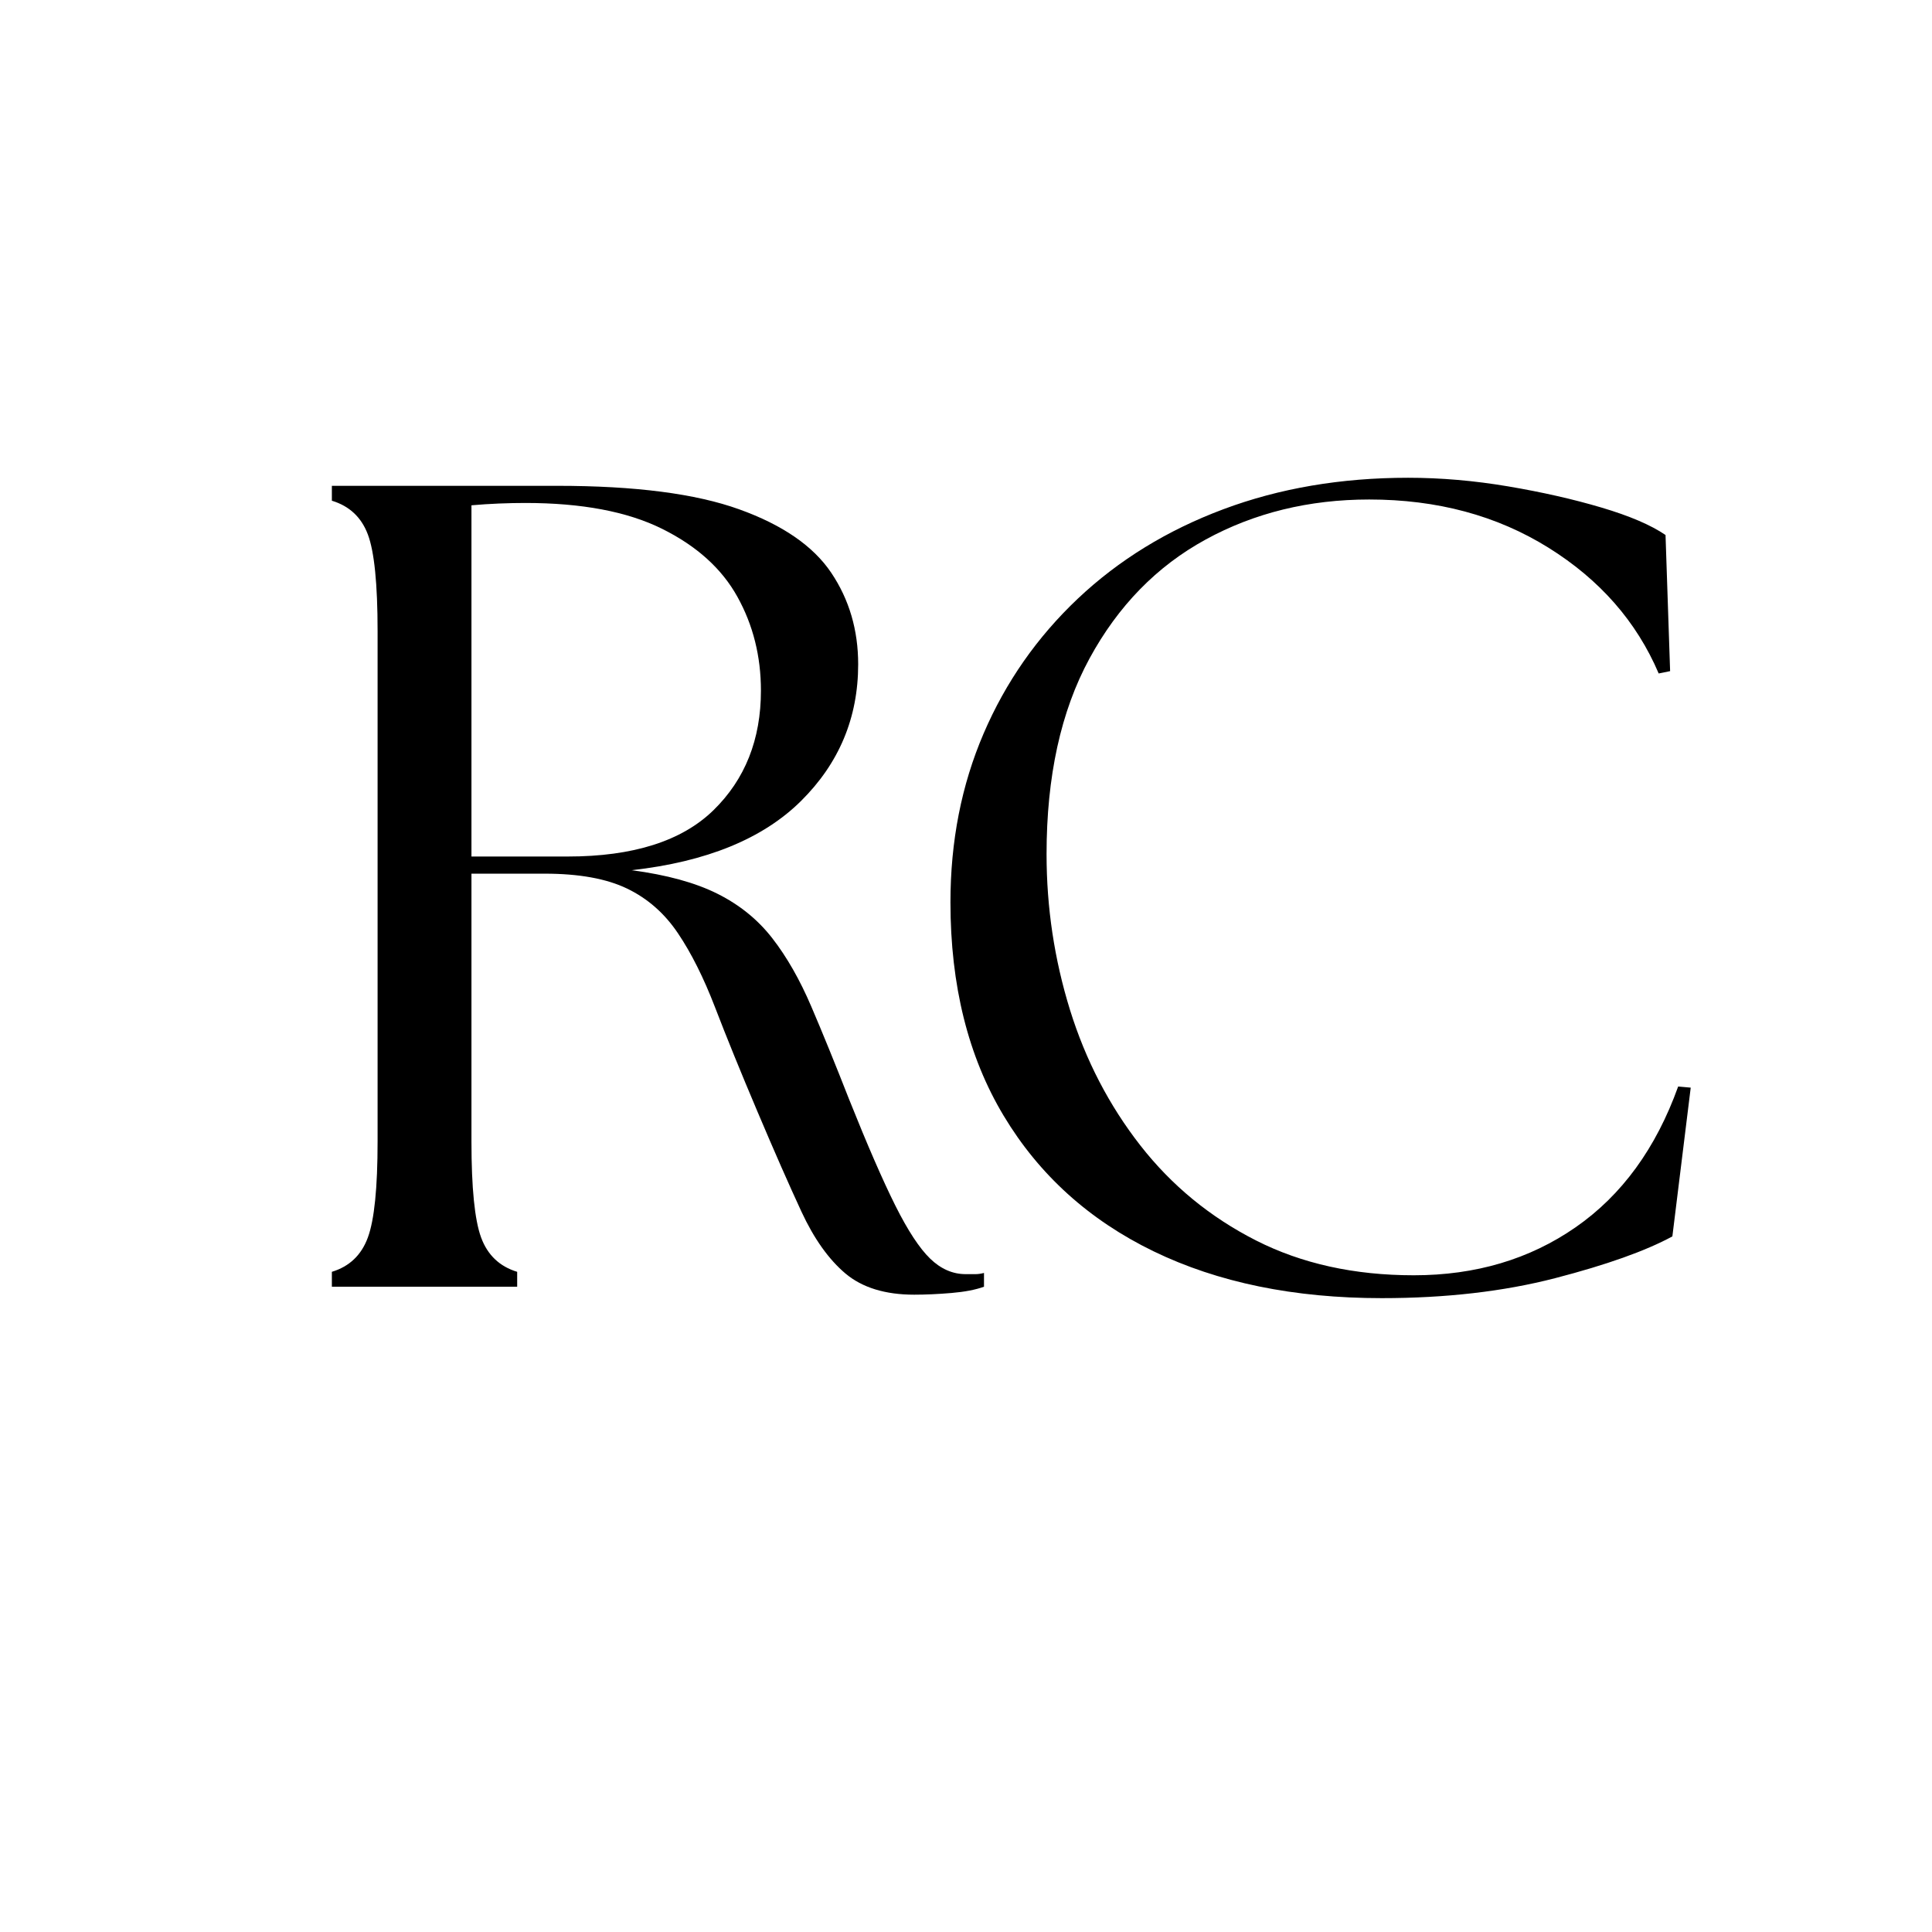
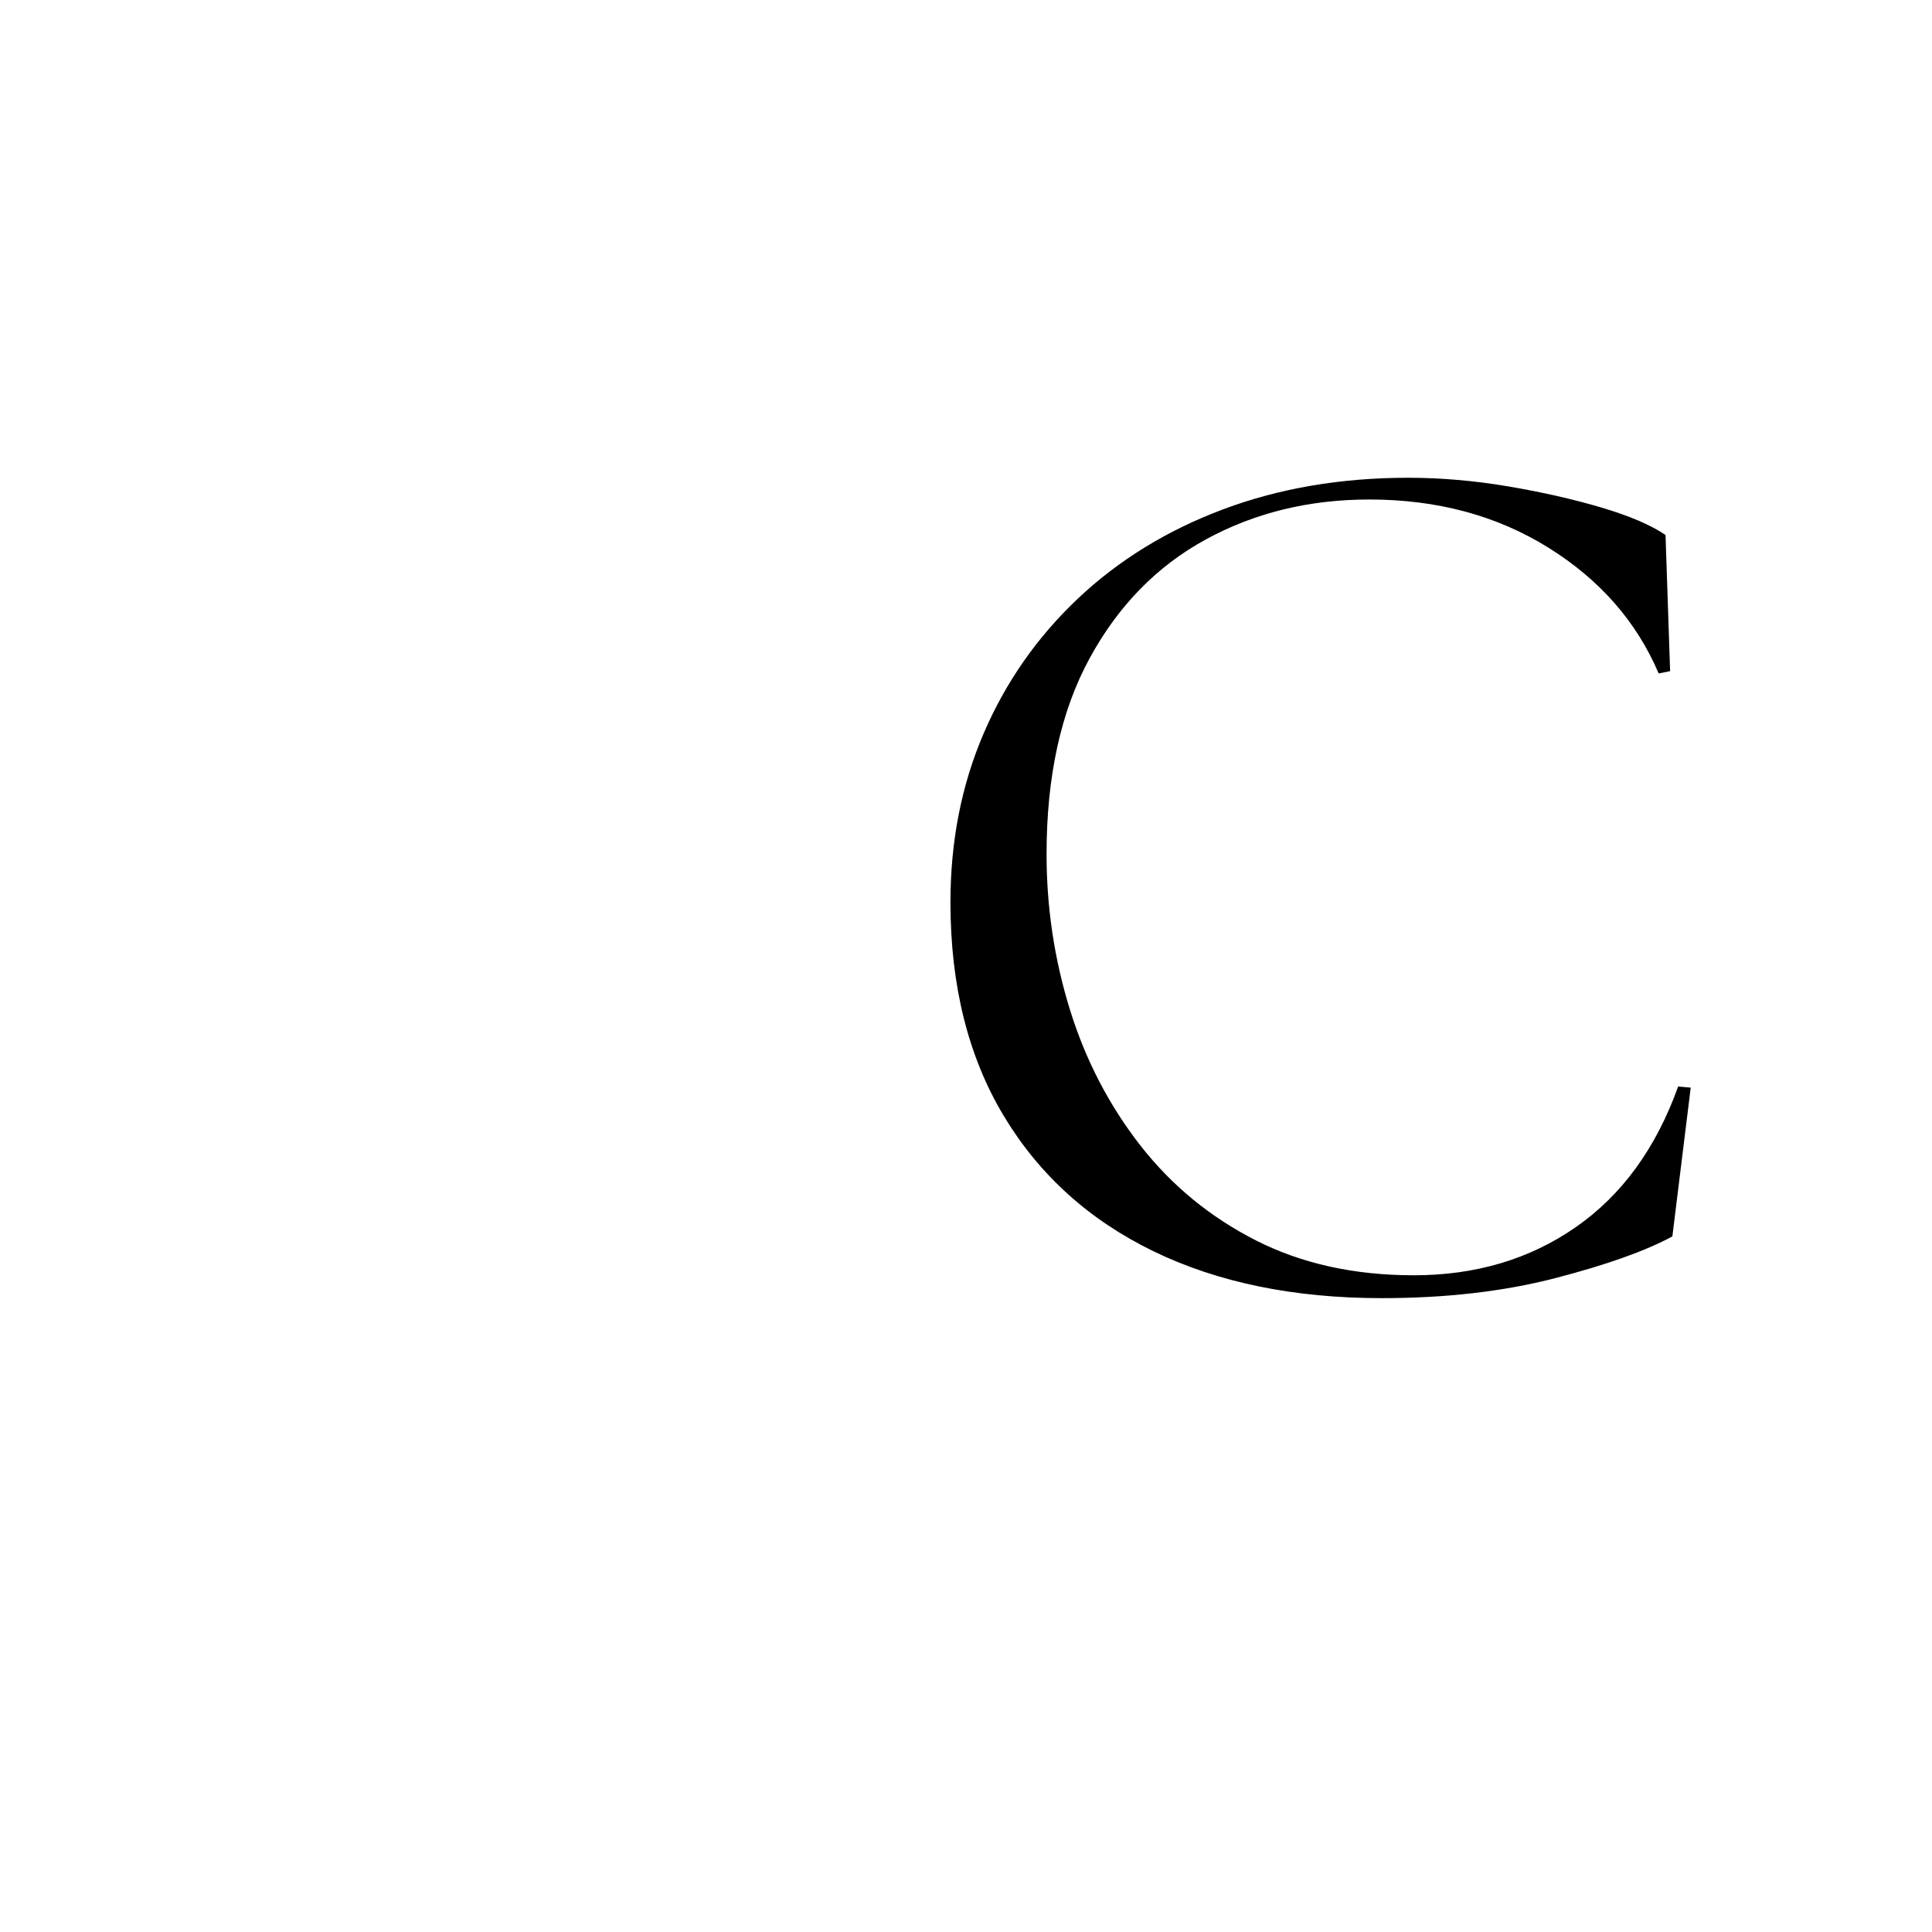
<svg xmlns="http://www.w3.org/2000/svg" width="500" zoomAndPan="magnify" viewBox="0 0 375 375" height="500" preserveAspectRatio="xMidYMid meet" version="1.0">
  <defs>
    <g />
  </defs>
  <g fill="#000000" fill-opacity="1">
    <g transform="translate(53.087, 249.75)">
      <g>
-         <path d="M 124.359 1.547 C 118.734 1.547 114.289 0.18 111.031 -2.547 C 107.781 -5.285 104.93 -9.285 102.484 -14.547 C 100.047 -19.805 97.195 -26.285 93.938 -33.984 C 90.676 -41.68 87.938 -48.414 85.719 -54.188 C 83.5 -59.957 81.094 -64.766 78.5 -68.609 C 75.914 -72.461 72.625 -75.352 68.625 -77.281 C 64.625 -79.207 59.289 -80.172 52.625 -80.172 L 38.422 -80.172 L 38.422 -28.203 C 38.422 -19.172 39.047 -12.953 40.297 -9.547 C 41.555 -6.141 43.891 -3.922 47.297 -2.891 L 47.297 0 L 11.328 0 L 11.328 -2.891 C 14.734 -3.922 17.062 -6.141 18.312 -9.547 C 19.57 -12.953 20.203 -19.172 20.203 -28.203 L 20.203 -127.25 C 20.203 -136.426 19.57 -142.68 18.312 -146.016 C 17.062 -149.348 14.734 -151.531 11.328 -152.562 L 11.328 -155.453 L 55.078 -155.453 C 70.18 -155.453 81.953 -153.93 90.391 -150.891 C 98.828 -147.859 104.785 -143.75 108.266 -138.562 C 111.742 -133.383 113.484 -127.469 113.484 -120.812 C 113.484 -110.445 109.781 -101.598 102.375 -94.266 C 94.977 -86.941 84.023 -82.469 69.516 -80.844 C 76.316 -79.945 81.863 -78.426 86.156 -76.281 C 90.457 -74.133 94.016 -71.25 96.828 -67.625 C 99.641 -64 102.156 -59.594 104.375 -54.406 C 106.594 -49.227 109.035 -43.234 111.703 -36.422 C 115.254 -27.535 118.25 -20.648 120.688 -15.766 C 123.133 -10.879 125.395 -7.438 127.469 -5.438 C 129.539 -3.438 131.836 -2.438 134.359 -2.438 C 135.098 -2.438 135.723 -2.438 136.234 -2.438 C 136.754 -2.438 137.312 -2.516 137.906 -2.672 L 137.906 0 C 136.281 0.594 134.172 1 131.578 1.219 C 128.984 1.438 126.578 1.547 124.359 1.547 Z M 38.422 -83.5 L 57.078 -83.5 C 69.805 -83.5 79.242 -86.492 85.391 -92.484 C 91.535 -98.484 94.609 -106.223 94.609 -115.703 C 94.609 -122.367 93.086 -128.438 90.047 -133.906 C 87.016 -139.383 82.129 -143.789 75.391 -147.125 C 68.66 -150.457 59.816 -152.125 48.859 -152.125 C 47.234 -152.125 45.531 -152.086 43.75 -152.016 C 41.969 -151.941 40.191 -151.828 38.422 -151.672 Z M 38.422 -83.5 " />
-       </g>
+         </g>
    </g>
  </g>
  <g fill="#000000" fill-opacity="1">
    <g transform="translate(172.934, 249.75)">
      <g>
        <path d="M 95.266 2.219 C 78.242 2.219 63.477 -0.812 50.969 -6.875 C 38.457 -12.945 28.758 -21.719 21.875 -33.188 C 14.988 -44.664 11.547 -58.477 11.547 -74.625 C 11.547 -86.469 13.691 -97.383 17.984 -107.375 C 22.273 -117.363 28.379 -126.098 36.297 -133.578 C 44.223 -141.055 53.629 -146.832 64.516 -150.906 C 75.398 -154.977 87.352 -157.016 100.375 -157.016 C 106.738 -157.016 113.211 -156.457 119.797 -155.344 C 126.391 -154.227 132.426 -152.859 137.906 -151.234 C 143.383 -149.609 147.531 -147.832 150.344 -145.906 L 151.234 -119.484 L 149.016 -119.031 C 144.723 -129.102 137.578 -137.25 127.578 -143.469 C 117.586 -149.688 106.004 -152.797 92.828 -152.797 C 81.129 -152.797 70.539 -150.203 61.062 -145.016 C 51.594 -139.836 44.082 -132.141 38.531 -121.922 C 32.977 -111.703 30.203 -99.047 30.203 -83.953 C 30.203 -73.586 31.719 -63.516 34.75 -53.734 C 37.789 -43.961 42.344 -35.191 48.406 -27.422 C 54.477 -19.648 61.957 -13.504 70.844 -8.984 C 79.727 -4.473 89.941 -2.219 101.484 -2.219 C 113.484 -2.219 123.957 -5.328 132.906 -11.547 C 141.863 -17.766 148.492 -26.867 152.797 -38.859 L 155.234 -38.641 L 151.672 -9.766 C 146.492 -6.953 138.906 -4.25 128.906 -1.656 C 118.914 0.926 107.703 2.219 95.266 2.219 Z M 95.266 2.219 " />
      </g>
    </g>
  </g>
</svg>